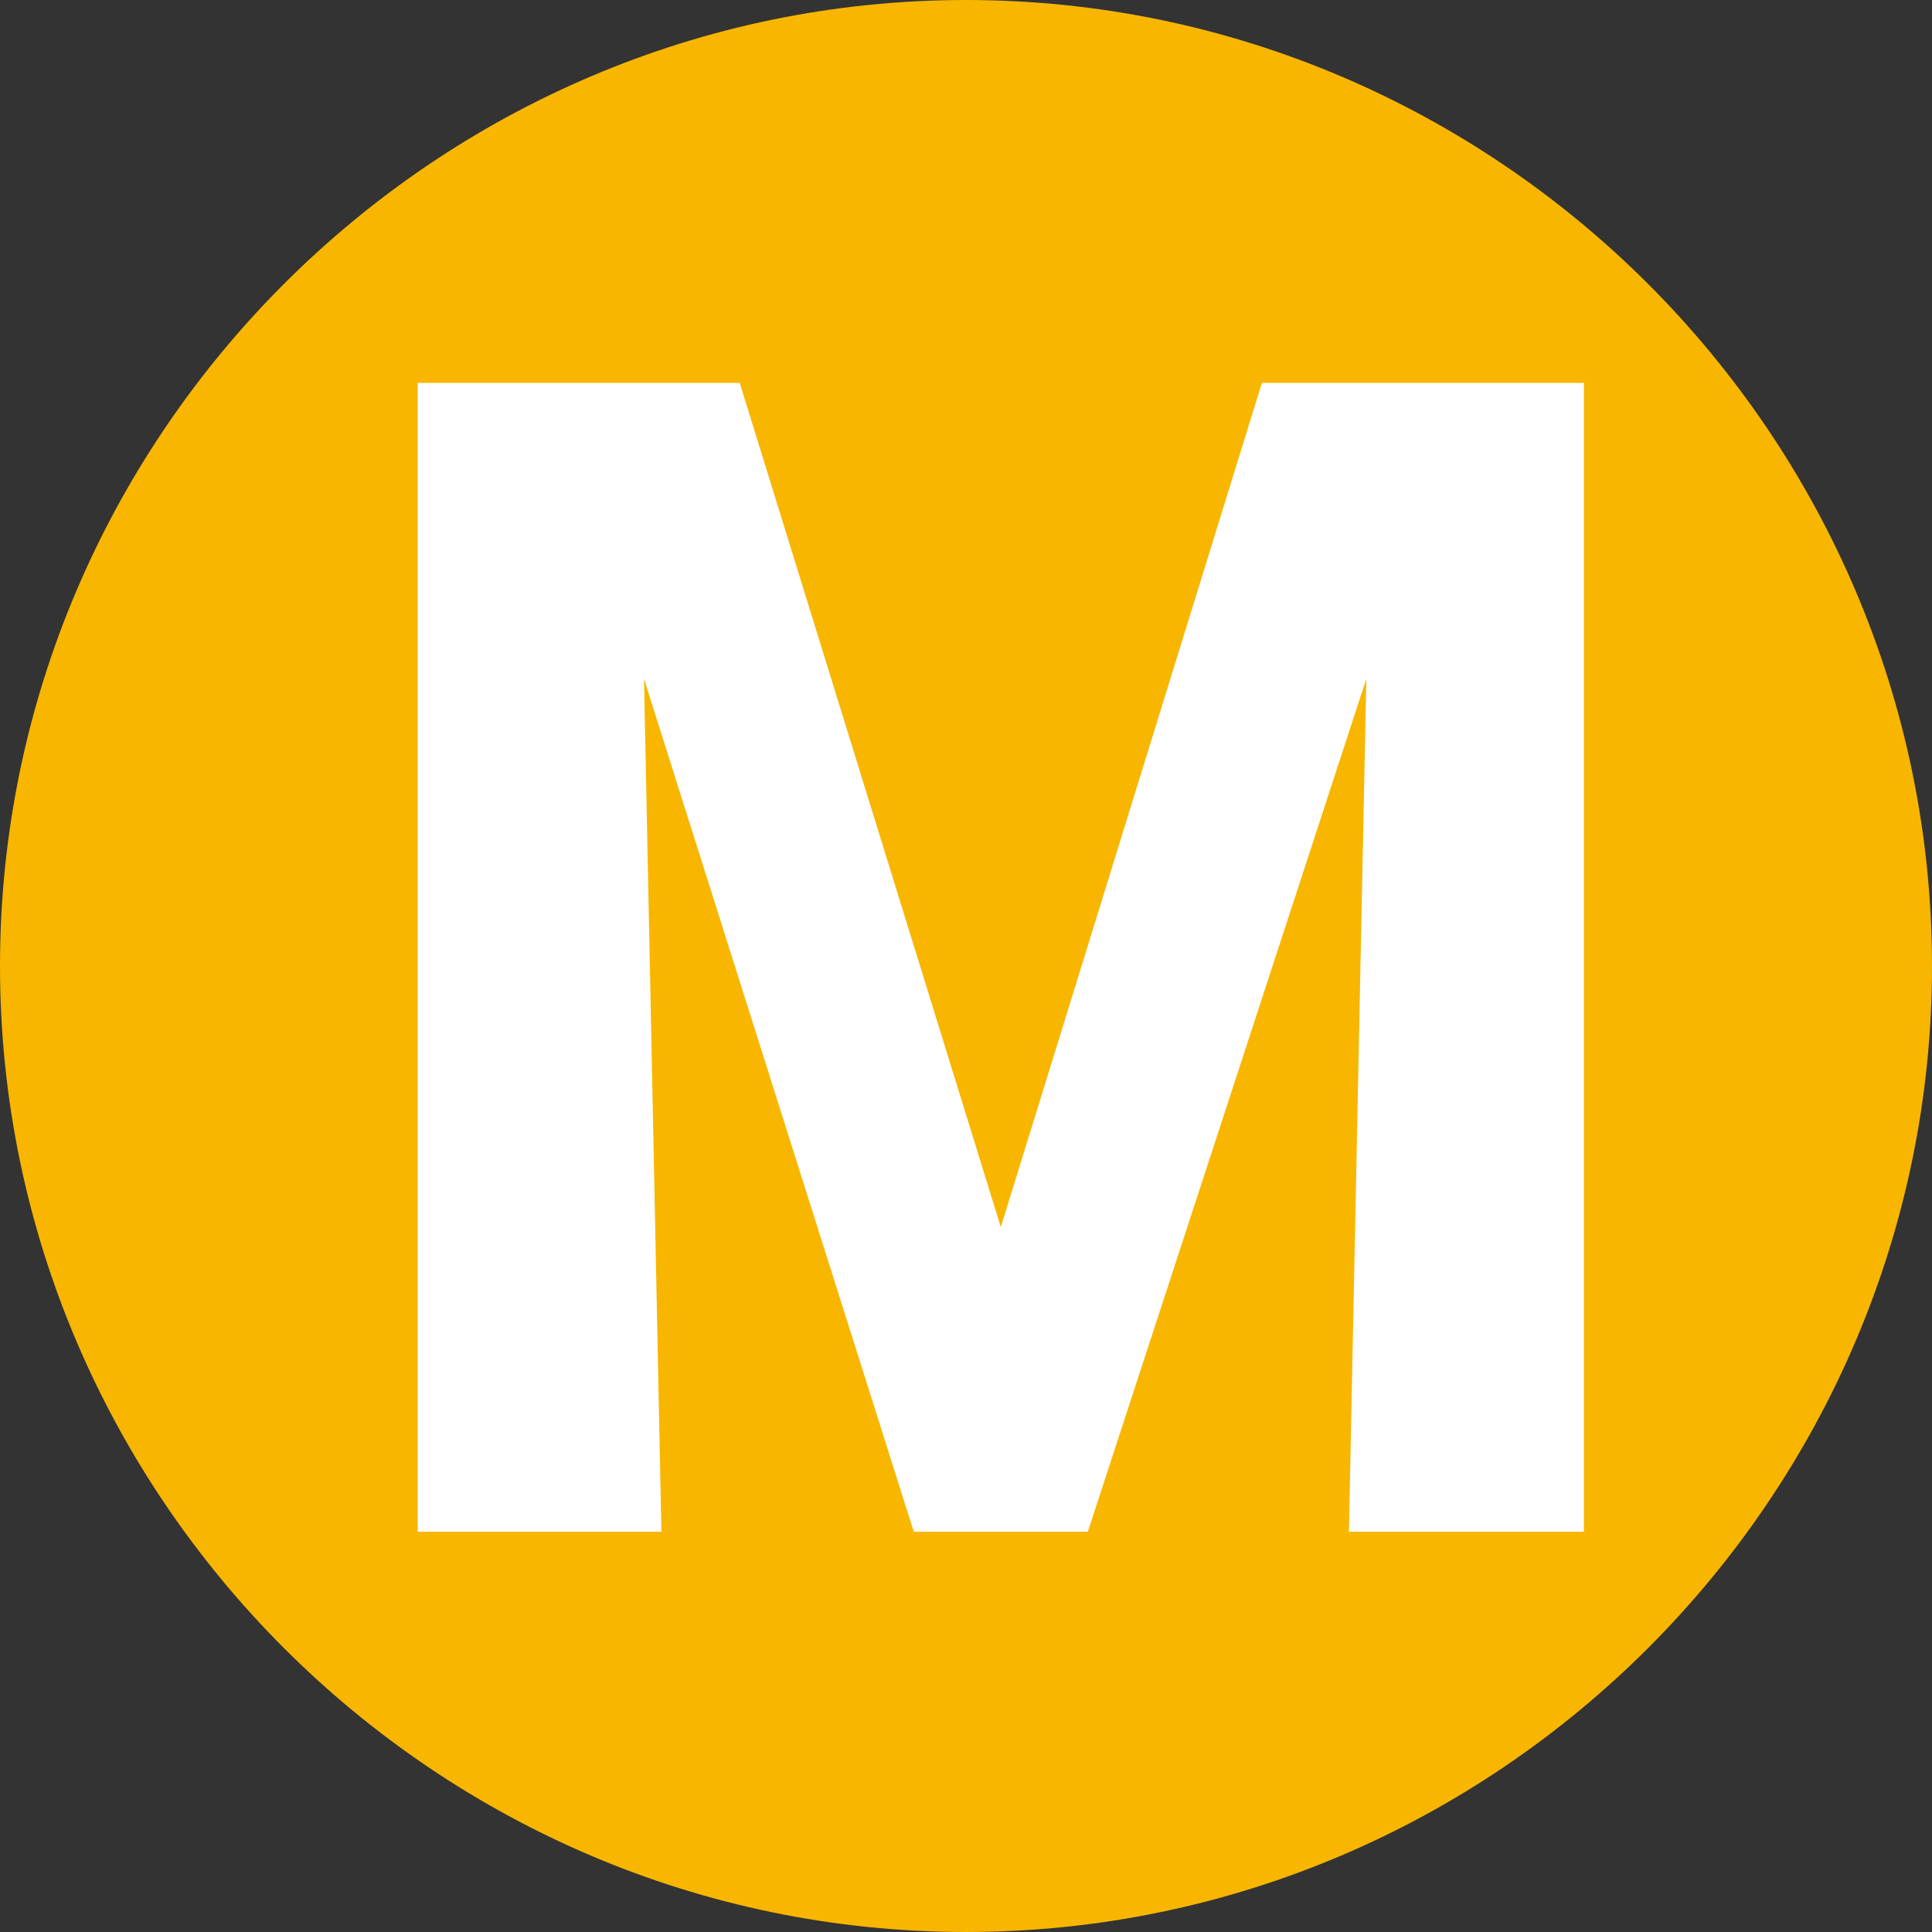
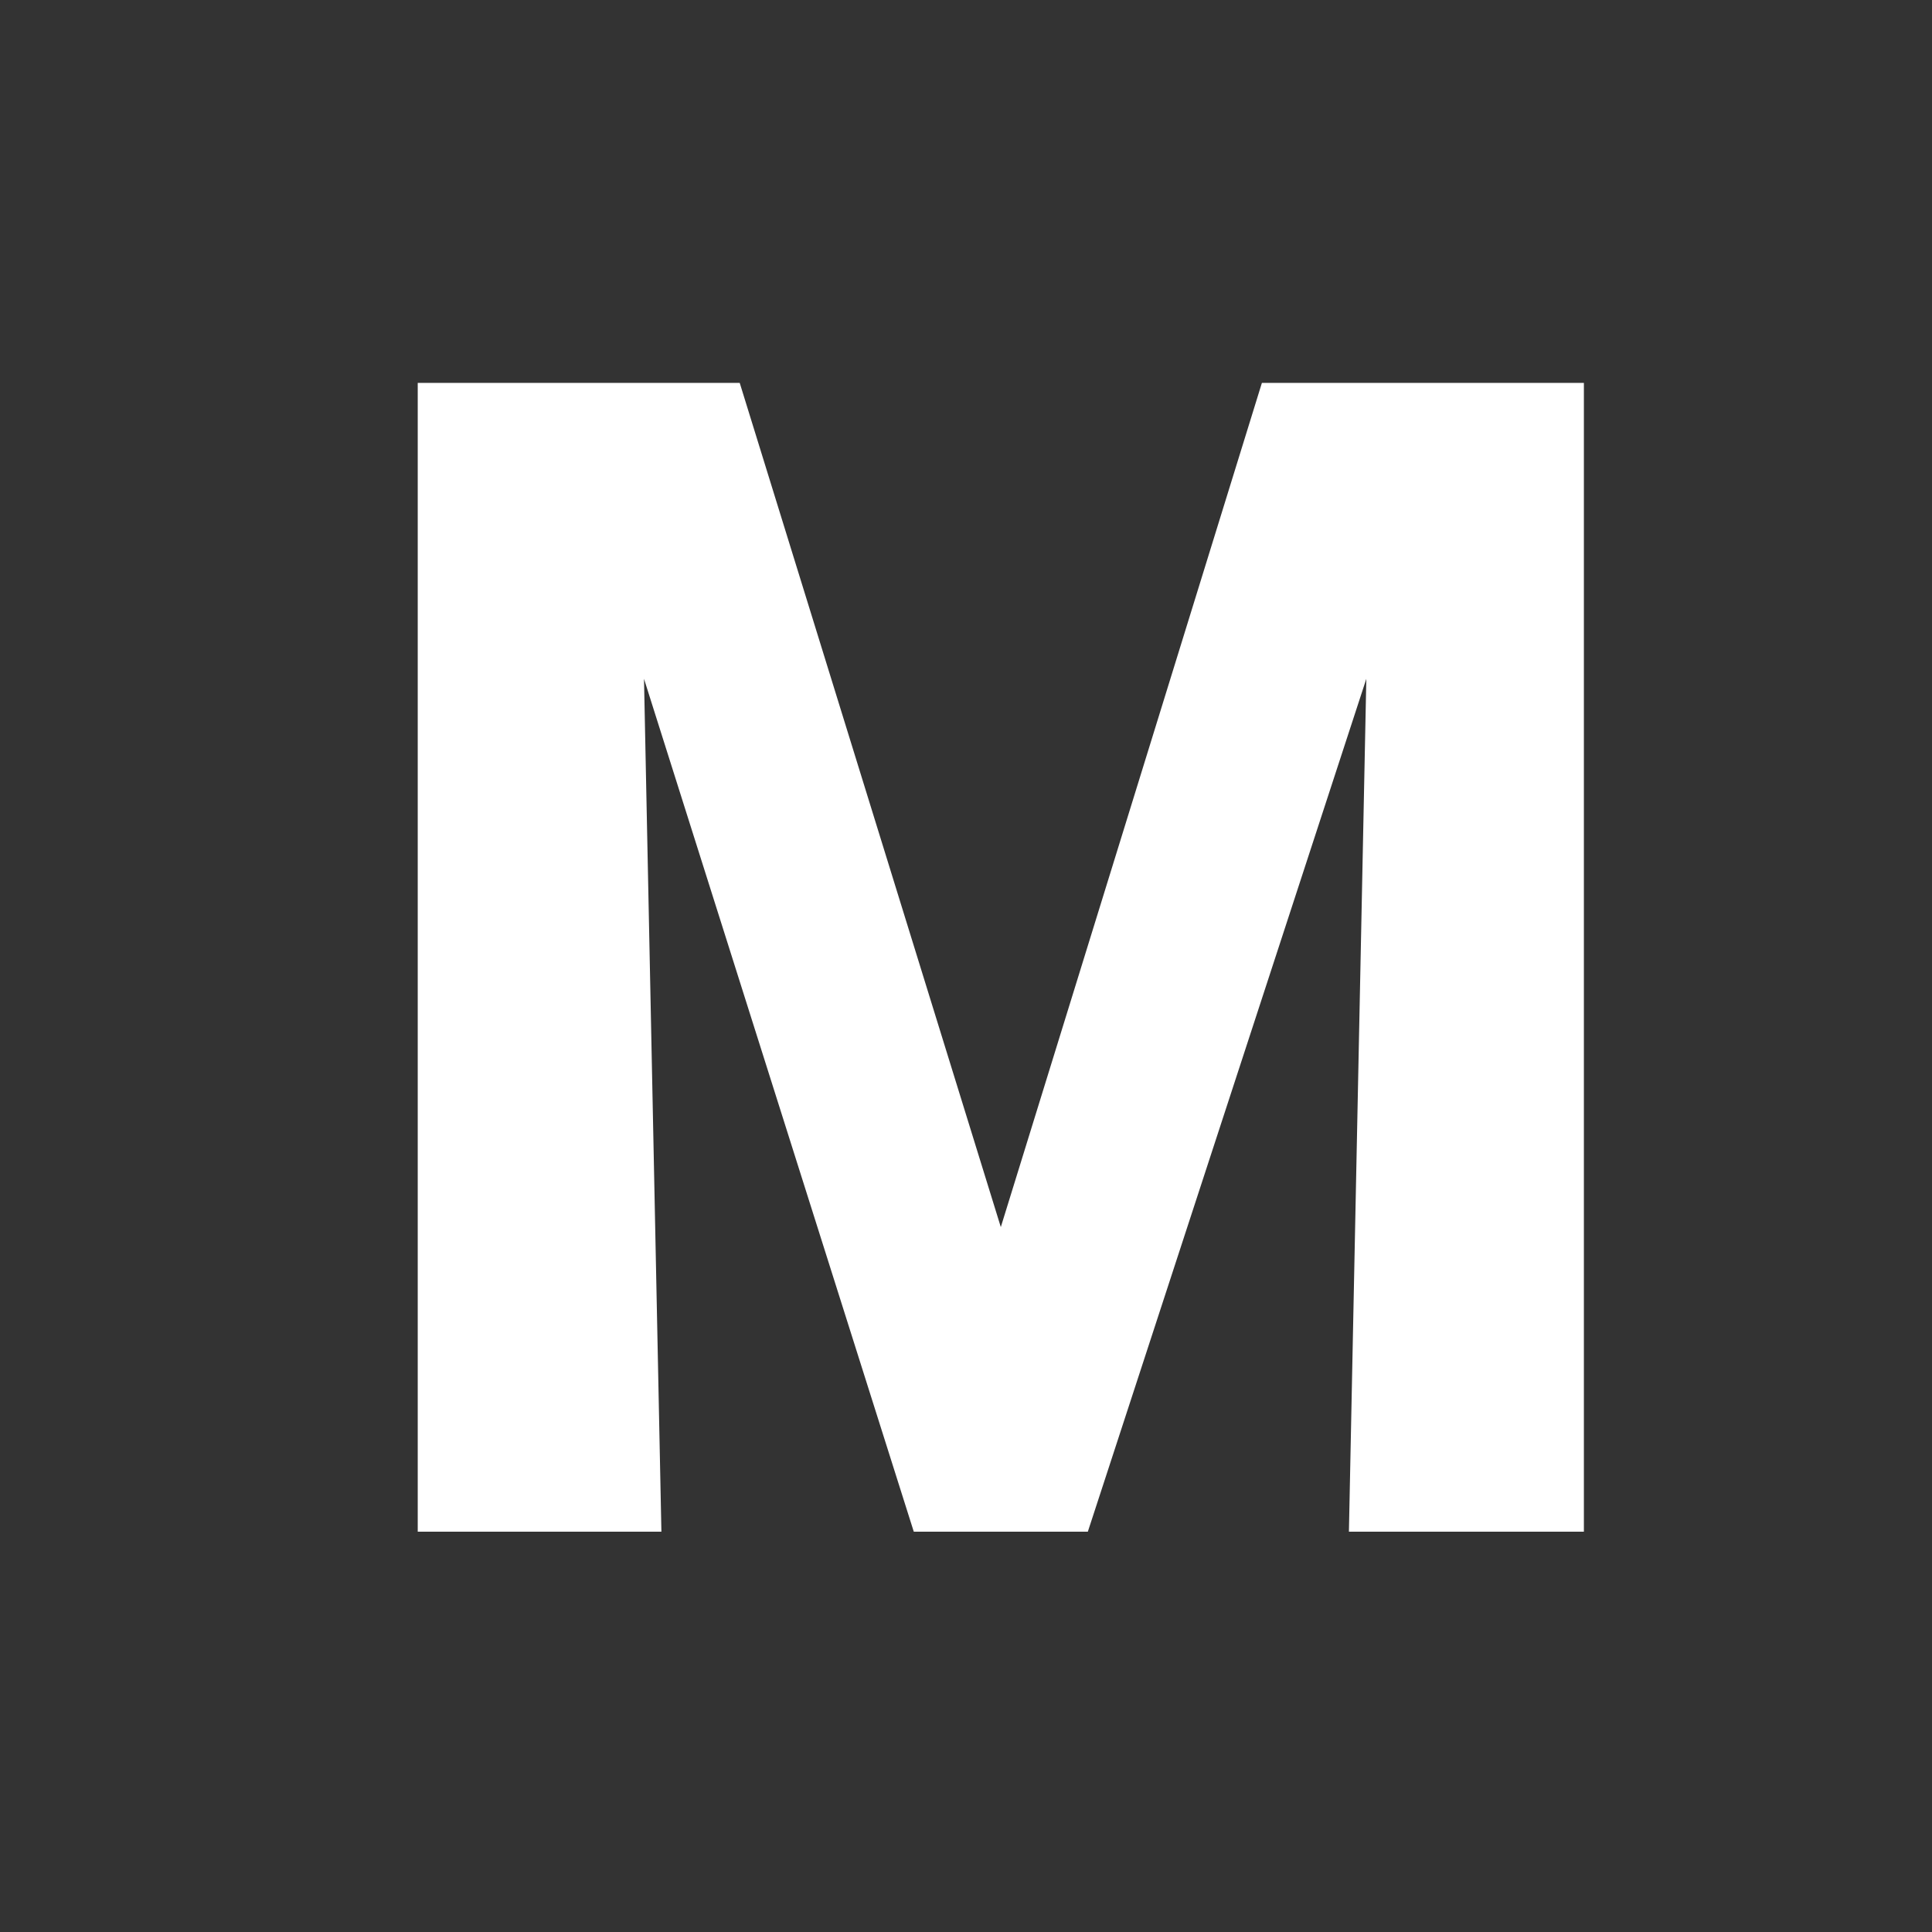
<svg xmlns="http://www.w3.org/2000/svg" version="1.1" id="レイヤー_1" x="0px" y="0px" viewBox="0 0 22.2 22.2" style="enable-background:new 0 0 22.2 22.2;" xml:space="preserve">
  <rect x="0" y="0" width="22.2" height="22.2" fill="#333333" stroke="none" />
  <style type="text/css">
	.st0{fill:#F8B600;}
	.st1{fill:#FFFFFF;}
</style>
  <g id="_デザイン">
    <g>
-       <path class="st0" d="M22.2,11.1c0,6.1-5,11.1-11.1,11.1S0,17.2,0,11.1S5,0,11.1,0S22.2,5,22.2,11.1z" />
      <path class="st1" d="M12.5,17.6h-2L7.4,7.8l0.2,9.8H4.8V4.4h3.7l3,9.7l3-9.7h3.7v13.2h-2.7l0.2-9.8L12.5,17.6z" />
    </g>
  </g>
</svg>